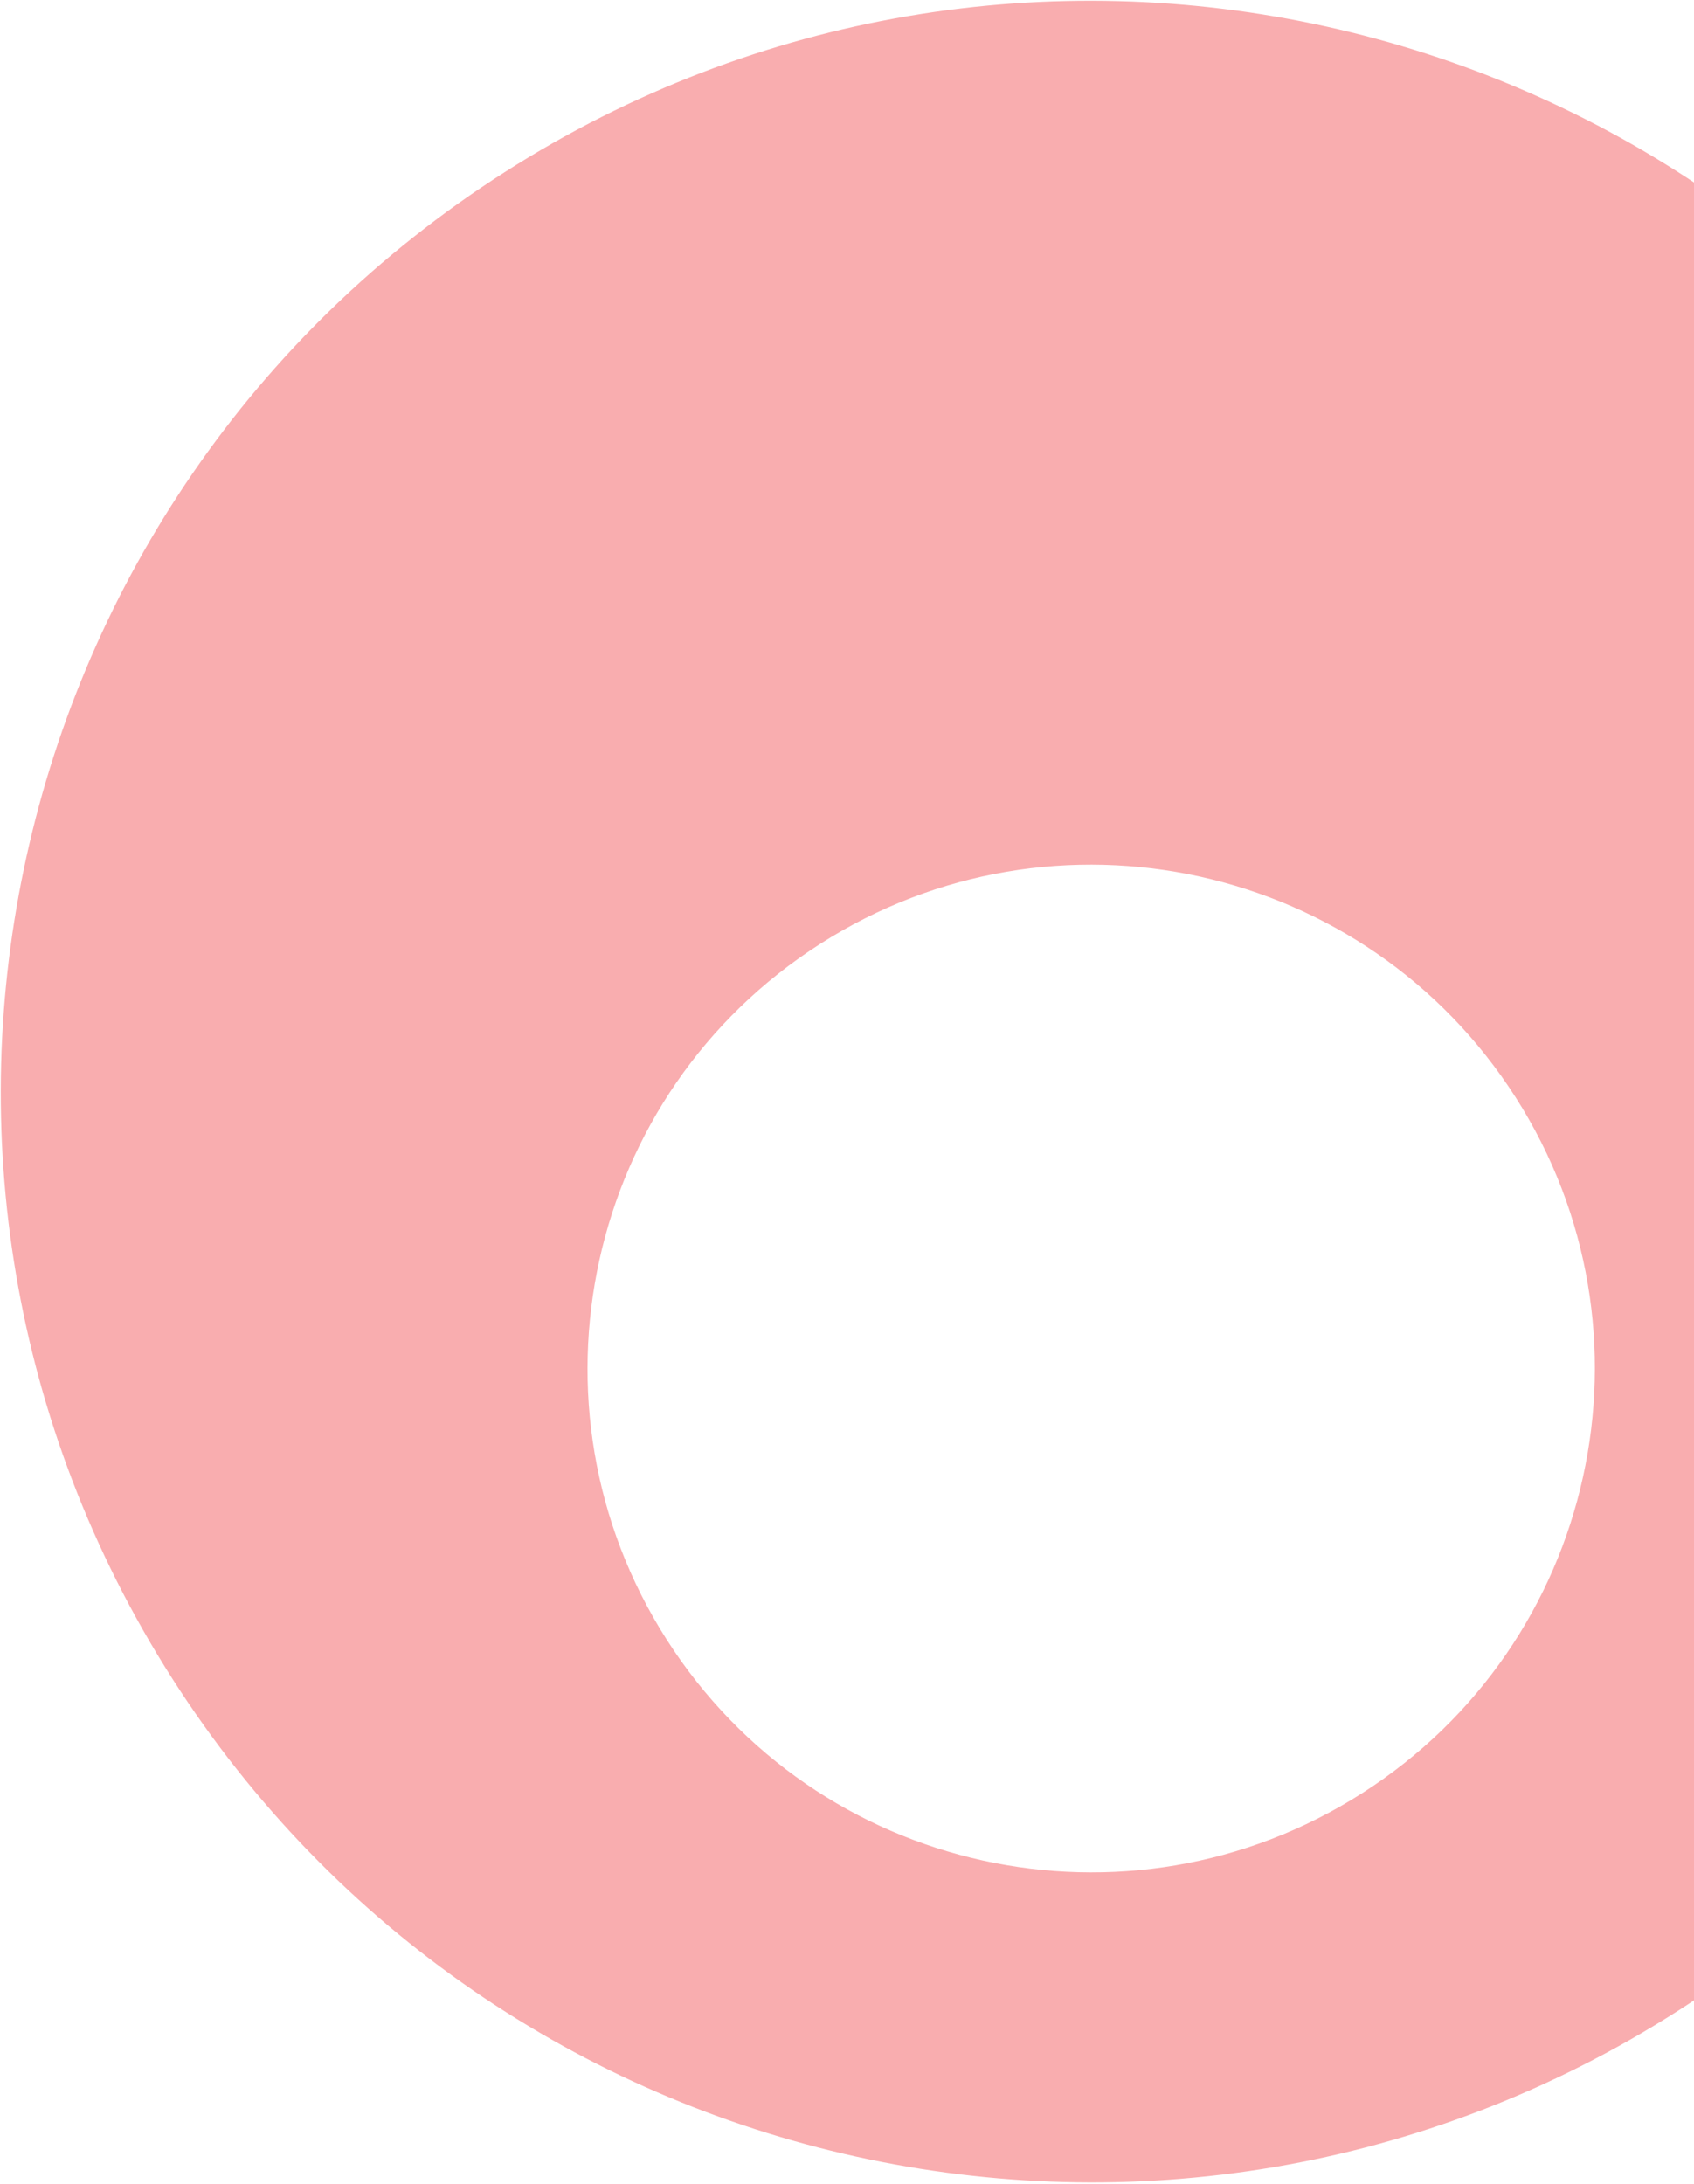
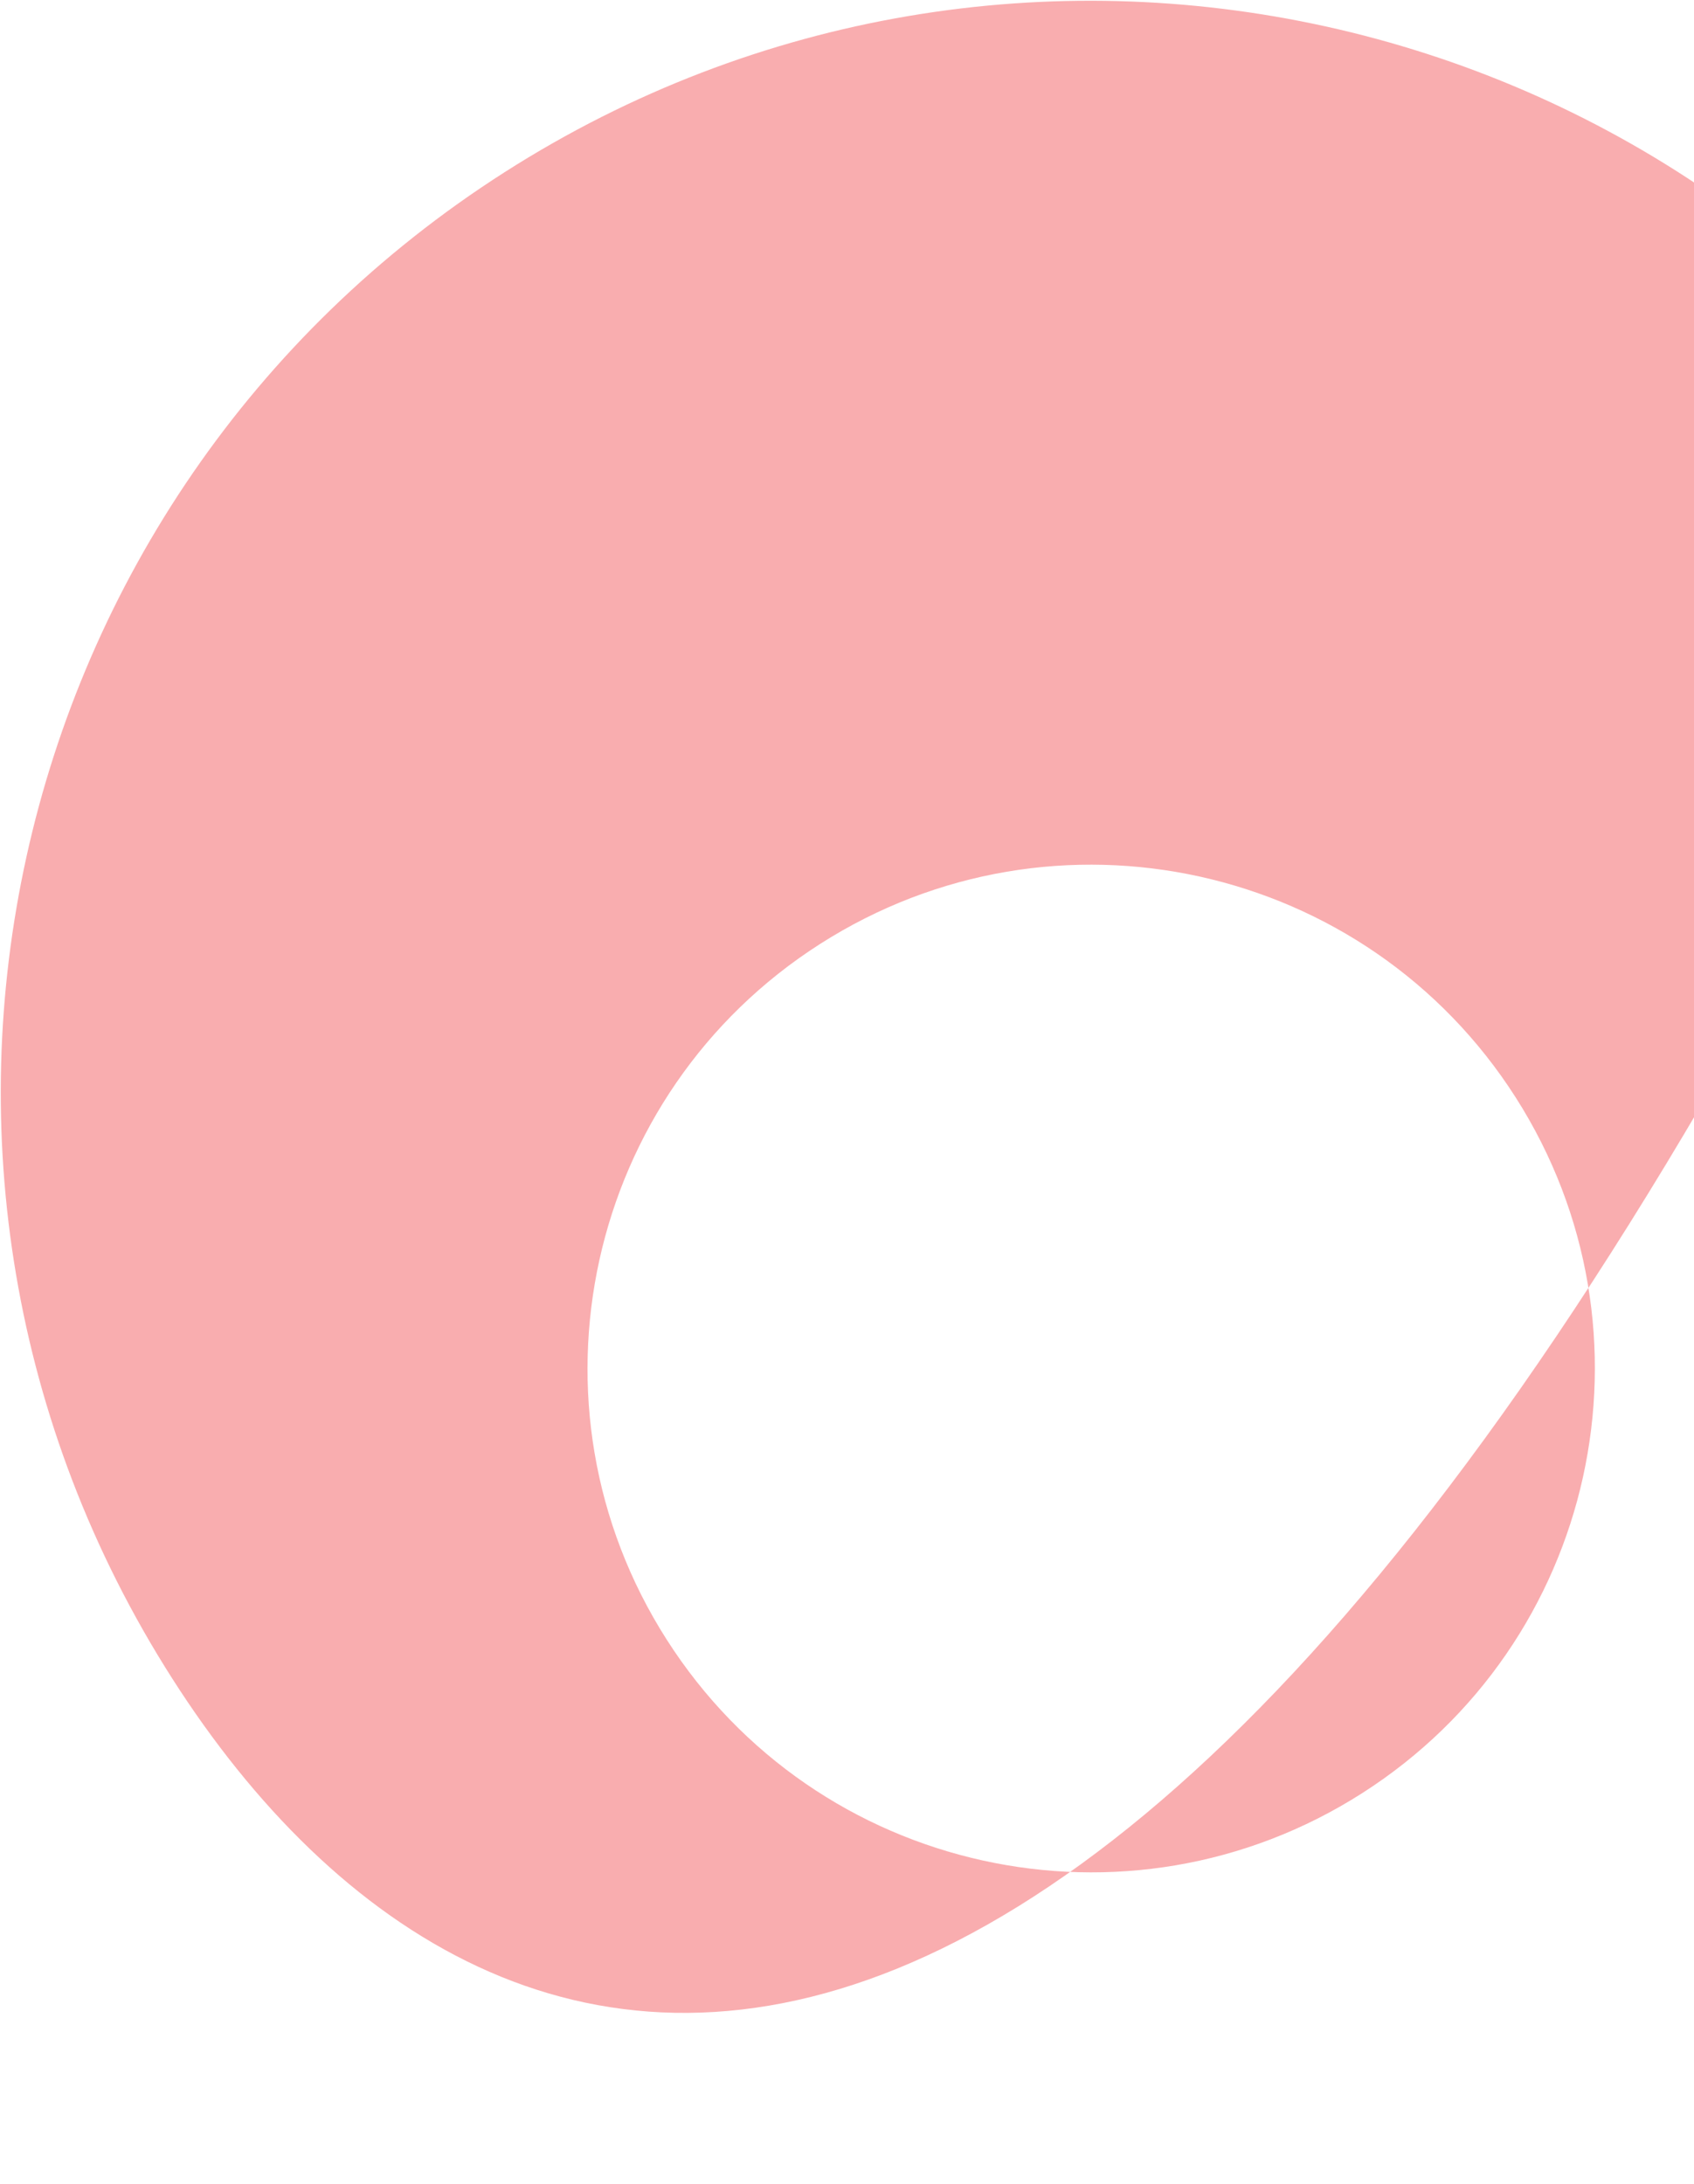
<svg xmlns="http://www.w3.org/2000/svg" width="658" height="848" viewBox="0 0 658 848" fill="none">
-   <path d="M195.953 66.897C393.093 -58.967 654.939 -1.187 780.802 195.953C906.666 393.093 848.886 654.939 651.746 780.802C454.606 906.666 192.76 848.886 66.897 651.746C-58.967 454.606 -1.187 192.76 195.953 66.897ZM318.584 366.507C227.523 424.644 200.833 545.593 258.971 636.654C317.108 727.715 438.058 754.404 529.119 696.267C620.18 638.129 646.869 517.179 588.731 426.118C530.593 335.058 409.644 308.369 318.584 366.507Z" fill="#F9ADAF" />
+   <path d="M195.953 66.897C393.093 -58.967 654.939 -1.187 780.802 195.953C454.606 906.666 192.76 848.886 66.897 651.746C-58.967 454.606 -1.187 192.76 195.953 66.897ZM318.584 366.507C227.523 424.644 200.833 545.593 258.971 636.654C317.108 727.715 438.058 754.404 529.119 696.267C620.18 638.129 646.869 517.179 588.731 426.118C530.593 335.058 409.644 308.369 318.584 366.507Z" fill="#F9ADAF" />
</svg>